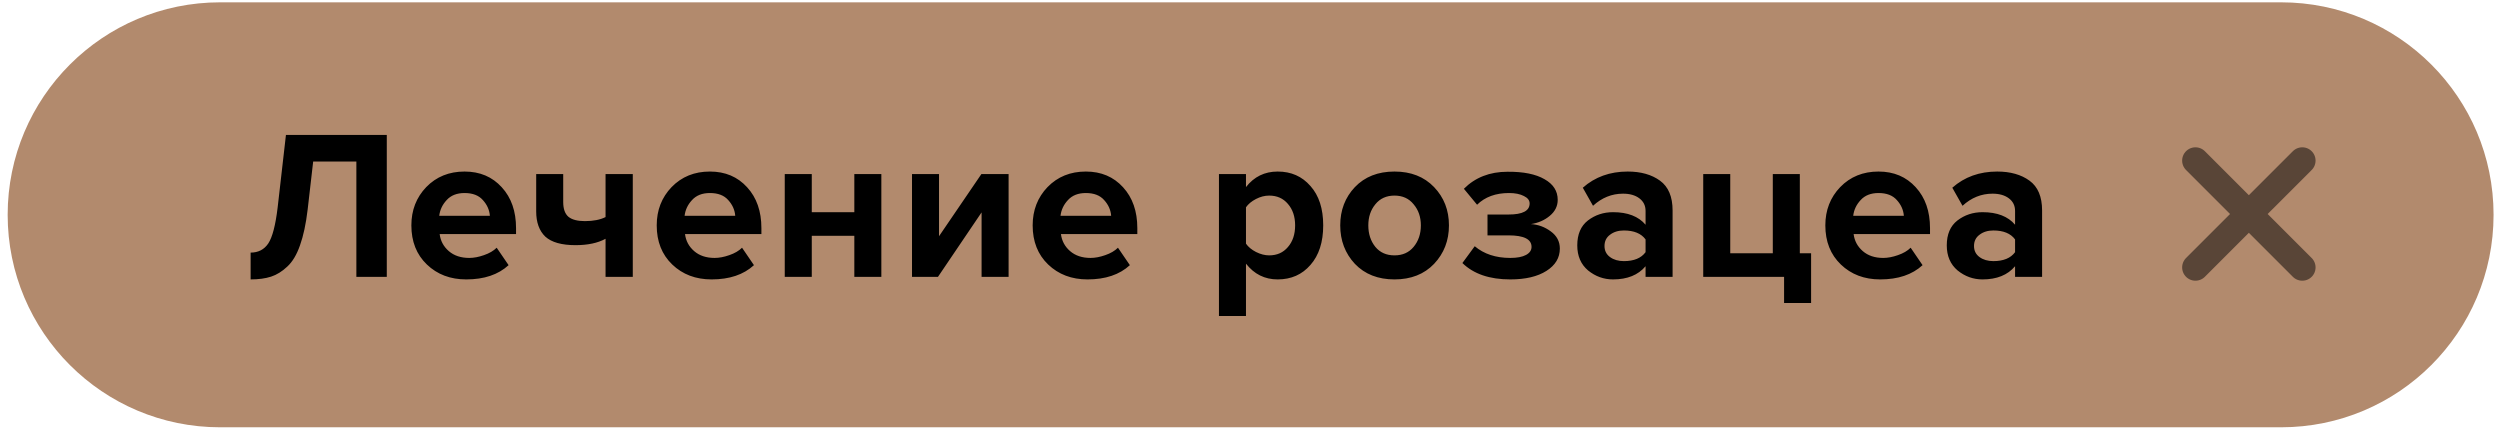
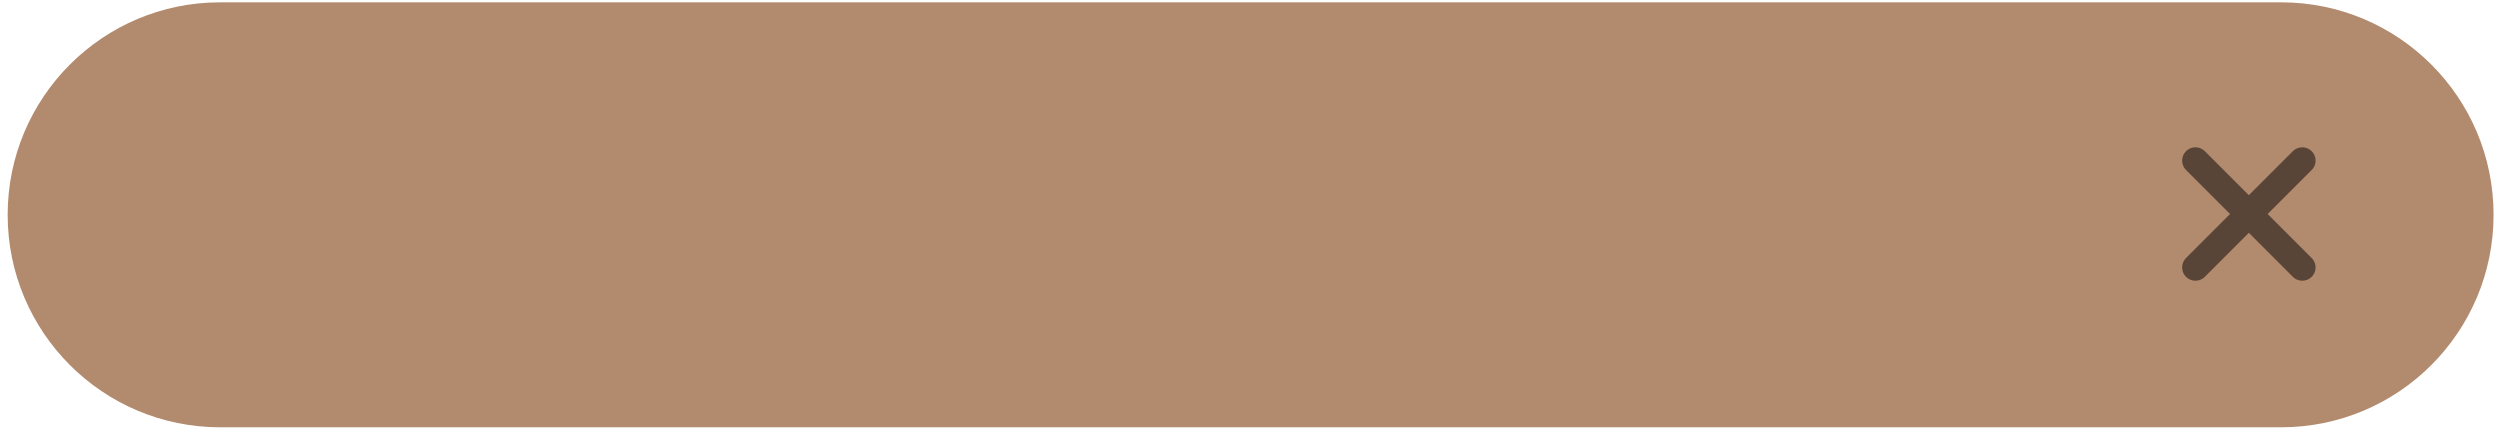
<svg xmlns="http://www.w3.org/2000/svg" width="141" height="25" viewBox="0 0 141 25" fill="none">
  <path d="M0.432 12.115C0.432 5.496 5.797 0.131 12.415 0.131H128.653C135.271 0.131 140.637 5.496 140.637 12.115V12.115C140.637 18.733 135.271 24.099 128.653 24.099H12.415C5.797 24.099 0.432 18.733 0.432 12.115V12.115Z" fill="#B28A6D" />
  <path d="M123.823 9.058L129.848 15.082M123.823 15.082L129.848 9.058" stroke="#594537" stroke-width="1.5" stroke-linecap="round" />
-   <path d="M14.135 15.759V14.247C14.567 14.247 14.899 14.075 15.131 13.731C15.363 13.379 15.539 12.703 15.659 11.703L16.127 7.611H21.815V15.615H20.099V9.111H17.663L17.351 11.823C17.255 12.631 17.111 13.303 16.919 13.839C16.735 14.367 16.495 14.767 16.199 15.039C15.911 15.311 15.607 15.499 15.287 15.603C14.967 15.707 14.583 15.759 14.135 15.759ZM26.297 15.759C25.401 15.759 24.661 15.479 24.077 14.919C23.493 14.359 23.201 13.623 23.201 12.711C23.201 11.855 23.481 11.135 24.041 10.551C24.609 9.967 25.329 9.675 26.201 9.675C27.065 9.675 27.765 9.971 28.301 10.563C28.837 11.147 29.105 11.915 29.105 12.867V13.203H24.797C24.845 13.587 25.017 13.907 25.313 14.163C25.609 14.419 25.993 14.547 26.465 14.547C26.721 14.547 26.997 14.495 27.293 14.391C27.597 14.287 27.837 14.147 28.013 13.971L28.685 14.955C28.101 15.491 27.305 15.759 26.297 15.759ZM27.629 12.171C27.605 11.843 27.473 11.547 27.233 11.283C27.001 11.019 26.657 10.887 26.201 10.887C25.769 10.887 25.433 11.019 25.193 11.283C24.953 11.539 24.813 11.835 24.773 12.171H27.629ZM30.241 9.819H31.765V11.391C31.765 11.783 31.865 12.063 32.065 12.231C32.265 12.391 32.573 12.471 32.989 12.471C33.461 12.471 33.849 12.395 34.153 12.243V9.819H35.689V15.615H34.153V13.467C33.713 13.707 33.149 13.827 32.461 13.827C31.677 13.827 31.109 13.667 30.757 13.347C30.413 13.019 30.241 12.543 30.241 11.919V9.819ZM40.135 15.759C39.239 15.759 38.499 15.479 37.915 14.919C37.331 14.359 37.039 13.623 37.039 12.711C37.039 11.855 37.319 11.135 37.879 10.551C38.447 9.967 39.167 9.675 40.039 9.675C40.903 9.675 41.603 9.971 42.139 10.563C42.675 11.147 42.943 11.915 42.943 12.867V13.203H38.635C38.683 13.587 38.855 13.907 39.151 14.163C39.447 14.419 39.831 14.547 40.303 14.547C40.559 14.547 40.835 14.495 41.131 14.391C41.435 14.287 41.675 14.147 41.851 13.971L42.523 14.955C41.939 15.491 41.143 15.759 40.135 15.759ZM41.467 12.171C41.443 11.843 41.311 11.547 41.071 11.283C40.839 11.019 40.495 10.887 40.039 10.887C39.607 10.887 39.271 11.019 39.031 11.283C38.791 11.539 38.651 11.835 38.611 12.171H41.467ZM45.784 15.615H44.26V9.819H45.784V11.967H48.184V9.819H49.708V15.615H48.184V13.299H45.784V15.615ZM52.901 15.615H51.437V9.819H52.961V13.323L55.349 9.819H56.885V15.615H55.361V11.979L52.901 15.615ZM61.337 15.759C60.441 15.759 59.702 15.479 59.117 14.919C58.533 14.359 58.242 13.623 58.242 12.711C58.242 11.855 58.522 11.135 59.081 10.551C59.65 9.967 60.37 9.675 61.242 9.675C62.105 9.675 62.806 9.971 63.342 10.563C63.877 11.147 64.145 11.915 64.145 12.867V13.203H59.837C59.886 13.587 60.057 13.907 60.353 14.163C60.65 14.419 61.033 14.547 61.505 14.547C61.761 14.547 62.038 14.495 62.334 14.391C62.638 14.287 62.877 14.147 63.053 13.971L63.725 14.955C63.142 15.491 62.346 15.759 61.337 15.759ZM62.669 12.171C62.645 11.843 62.514 11.547 62.273 11.283C62.041 11.019 61.697 10.887 61.242 10.887C60.809 10.887 60.474 11.019 60.233 11.283C59.993 11.539 59.853 11.835 59.813 12.171H62.669ZM72.061 15.759C71.333 15.759 70.737 15.463 70.273 14.871V17.823H68.749V9.819H70.273V10.551C70.729 9.967 71.325 9.675 72.061 9.675C72.821 9.675 73.437 9.947 73.909 10.491C74.389 11.027 74.629 11.767 74.629 12.711C74.629 13.655 74.389 14.399 73.909 14.943C73.437 15.487 72.821 15.759 72.061 15.759ZM71.581 14.403C72.021 14.403 72.373 14.247 72.637 13.935C72.909 13.623 73.045 13.215 73.045 12.711C73.045 12.215 72.909 11.811 72.637 11.499C72.373 11.187 72.021 11.031 71.581 11.031C71.333 11.031 71.085 11.095 70.837 11.223C70.589 11.351 70.401 11.507 70.273 11.691V13.743C70.401 13.927 70.589 14.083 70.837 14.211C71.093 14.339 71.341 14.403 71.581 14.403ZM80.881 14.883C80.321 15.467 79.577 15.759 78.649 15.759C77.721 15.759 76.977 15.467 76.417 14.883C75.865 14.291 75.589 13.567 75.589 12.711C75.589 11.855 75.865 11.135 76.417 10.551C76.977 9.967 77.721 9.675 78.649 9.675C79.577 9.675 80.321 9.967 80.881 10.551C81.441 11.135 81.721 11.855 81.721 12.711C81.721 13.567 81.441 14.291 80.881 14.883ZM77.569 13.923C77.833 14.243 78.193 14.403 78.649 14.403C79.105 14.403 79.465 14.243 79.729 13.923C80.001 13.595 80.137 13.191 80.137 12.711C80.137 12.239 80.001 11.843 79.729 11.523C79.465 11.195 79.105 11.031 78.649 11.031C78.193 11.031 77.833 11.195 77.569 11.523C77.305 11.843 77.173 12.239 77.173 12.711C77.173 13.191 77.305 13.595 77.569 13.923ZM85.179 15.759C84.011 15.759 83.111 15.451 82.479 14.835L83.175 13.887C83.695 14.327 84.363 14.547 85.179 14.547C85.563 14.547 85.859 14.491 86.067 14.379C86.275 14.267 86.379 14.115 86.379 13.923C86.379 13.491 85.947 13.275 85.083 13.275H83.895V12.099H85.083C85.875 12.099 86.271 11.891 86.271 11.475C86.271 11.299 86.163 11.159 85.947 11.055C85.731 10.943 85.451 10.887 85.107 10.887C84.355 10.887 83.755 11.107 83.307 11.547L82.563 10.647C83.203 10.007 84.023 9.687 85.023 9.687C85.919 9.679 86.615 9.819 87.111 10.107C87.607 10.387 87.855 10.775 87.855 11.271C87.855 11.623 87.707 11.923 87.411 12.171C87.115 12.419 86.759 12.575 86.343 12.639C86.751 12.663 87.123 12.799 87.459 13.047C87.803 13.295 87.975 13.619 87.975 14.019C87.975 14.539 87.723 14.959 87.219 15.279C86.715 15.599 86.035 15.759 85.179 15.759ZM94.334 15.615H92.81V15.015C92.394 15.511 91.782 15.759 90.974 15.759C90.454 15.759 89.986 15.591 89.57 15.255C89.162 14.911 88.958 14.439 88.958 13.839C88.958 13.215 89.158 12.747 89.558 12.435C89.966 12.123 90.438 11.967 90.974 11.967C91.798 11.967 92.41 12.203 92.81 12.675V11.895C92.81 11.599 92.694 11.363 92.462 11.187C92.23 11.011 91.922 10.923 91.538 10.923C90.906 10.923 90.342 11.151 89.846 11.607L89.27 10.587C89.958 9.979 90.802 9.675 91.802 9.675C92.546 9.675 93.154 9.847 93.626 10.191C94.098 10.535 94.334 11.095 94.334 11.871V15.615ZM91.586 14.727C92.154 14.727 92.562 14.559 92.81 14.223V13.503C92.562 13.167 92.154 12.999 91.586 12.999C91.274 12.999 91.014 13.079 90.806 13.239C90.598 13.391 90.494 13.603 90.494 13.875C90.494 14.139 90.598 14.347 90.806 14.499C91.014 14.651 91.274 14.727 91.586 14.727ZM100.622 17.091V15.615H96.062V9.819H97.586V14.283H99.986V9.819H101.51V14.283H102.146V17.091H100.622ZM106.045 15.759C105.149 15.759 104.409 15.479 103.825 14.919C103.241 14.359 102.949 13.623 102.949 12.711C102.949 11.855 103.229 11.135 103.789 10.551C104.357 9.967 105.077 9.675 105.949 9.675C106.813 9.675 107.513 9.971 108.049 10.563C108.585 11.147 108.853 11.915 108.853 12.867V13.203H104.545C104.593 13.587 104.765 13.907 105.061 14.163C105.357 14.419 105.741 14.547 106.213 14.547C106.469 14.547 106.745 14.495 107.041 14.391C107.345 14.287 107.585 14.147 107.761 13.971L108.433 14.955C107.849 15.491 107.053 15.759 106.045 15.759ZM107.377 12.171C107.353 11.843 107.221 11.547 106.981 11.283C106.749 11.019 106.405 10.887 105.949 10.887C105.517 10.887 105.181 11.019 104.941 11.283C104.701 11.539 104.561 11.835 104.521 12.171H107.377ZM115.174 15.615H113.65V15.015C113.234 15.511 112.622 15.759 111.814 15.759C111.294 15.759 110.826 15.591 110.41 15.255C110.002 14.911 109.798 14.439 109.798 13.839C109.798 13.215 109.998 12.747 110.398 12.435C110.806 12.123 111.278 11.967 111.814 11.967C112.638 11.967 113.25 12.203 113.65 12.675V11.895C113.65 11.599 113.534 11.363 113.302 11.187C113.07 11.011 112.762 10.923 112.378 10.923C111.746 10.923 111.182 11.151 110.686 11.607L110.11 10.587C110.798 9.979 111.642 9.675 112.642 9.675C113.386 9.675 113.994 9.847 114.466 10.191C114.938 10.535 115.174 11.095 115.174 11.871V15.615ZM112.426 14.727C112.994 14.727 113.402 14.559 113.65 14.223V13.503C113.402 13.167 112.994 12.999 112.426 12.999C112.114 12.999 111.854 13.079 111.646 13.239C111.438 13.391 111.334 13.603 111.334 13.875C111.334 14.139 111.438 14.347 111.646 14.499C111.854 14.651 112.114 14.727 112.426 14.727Z" fill="black" />
</svg>